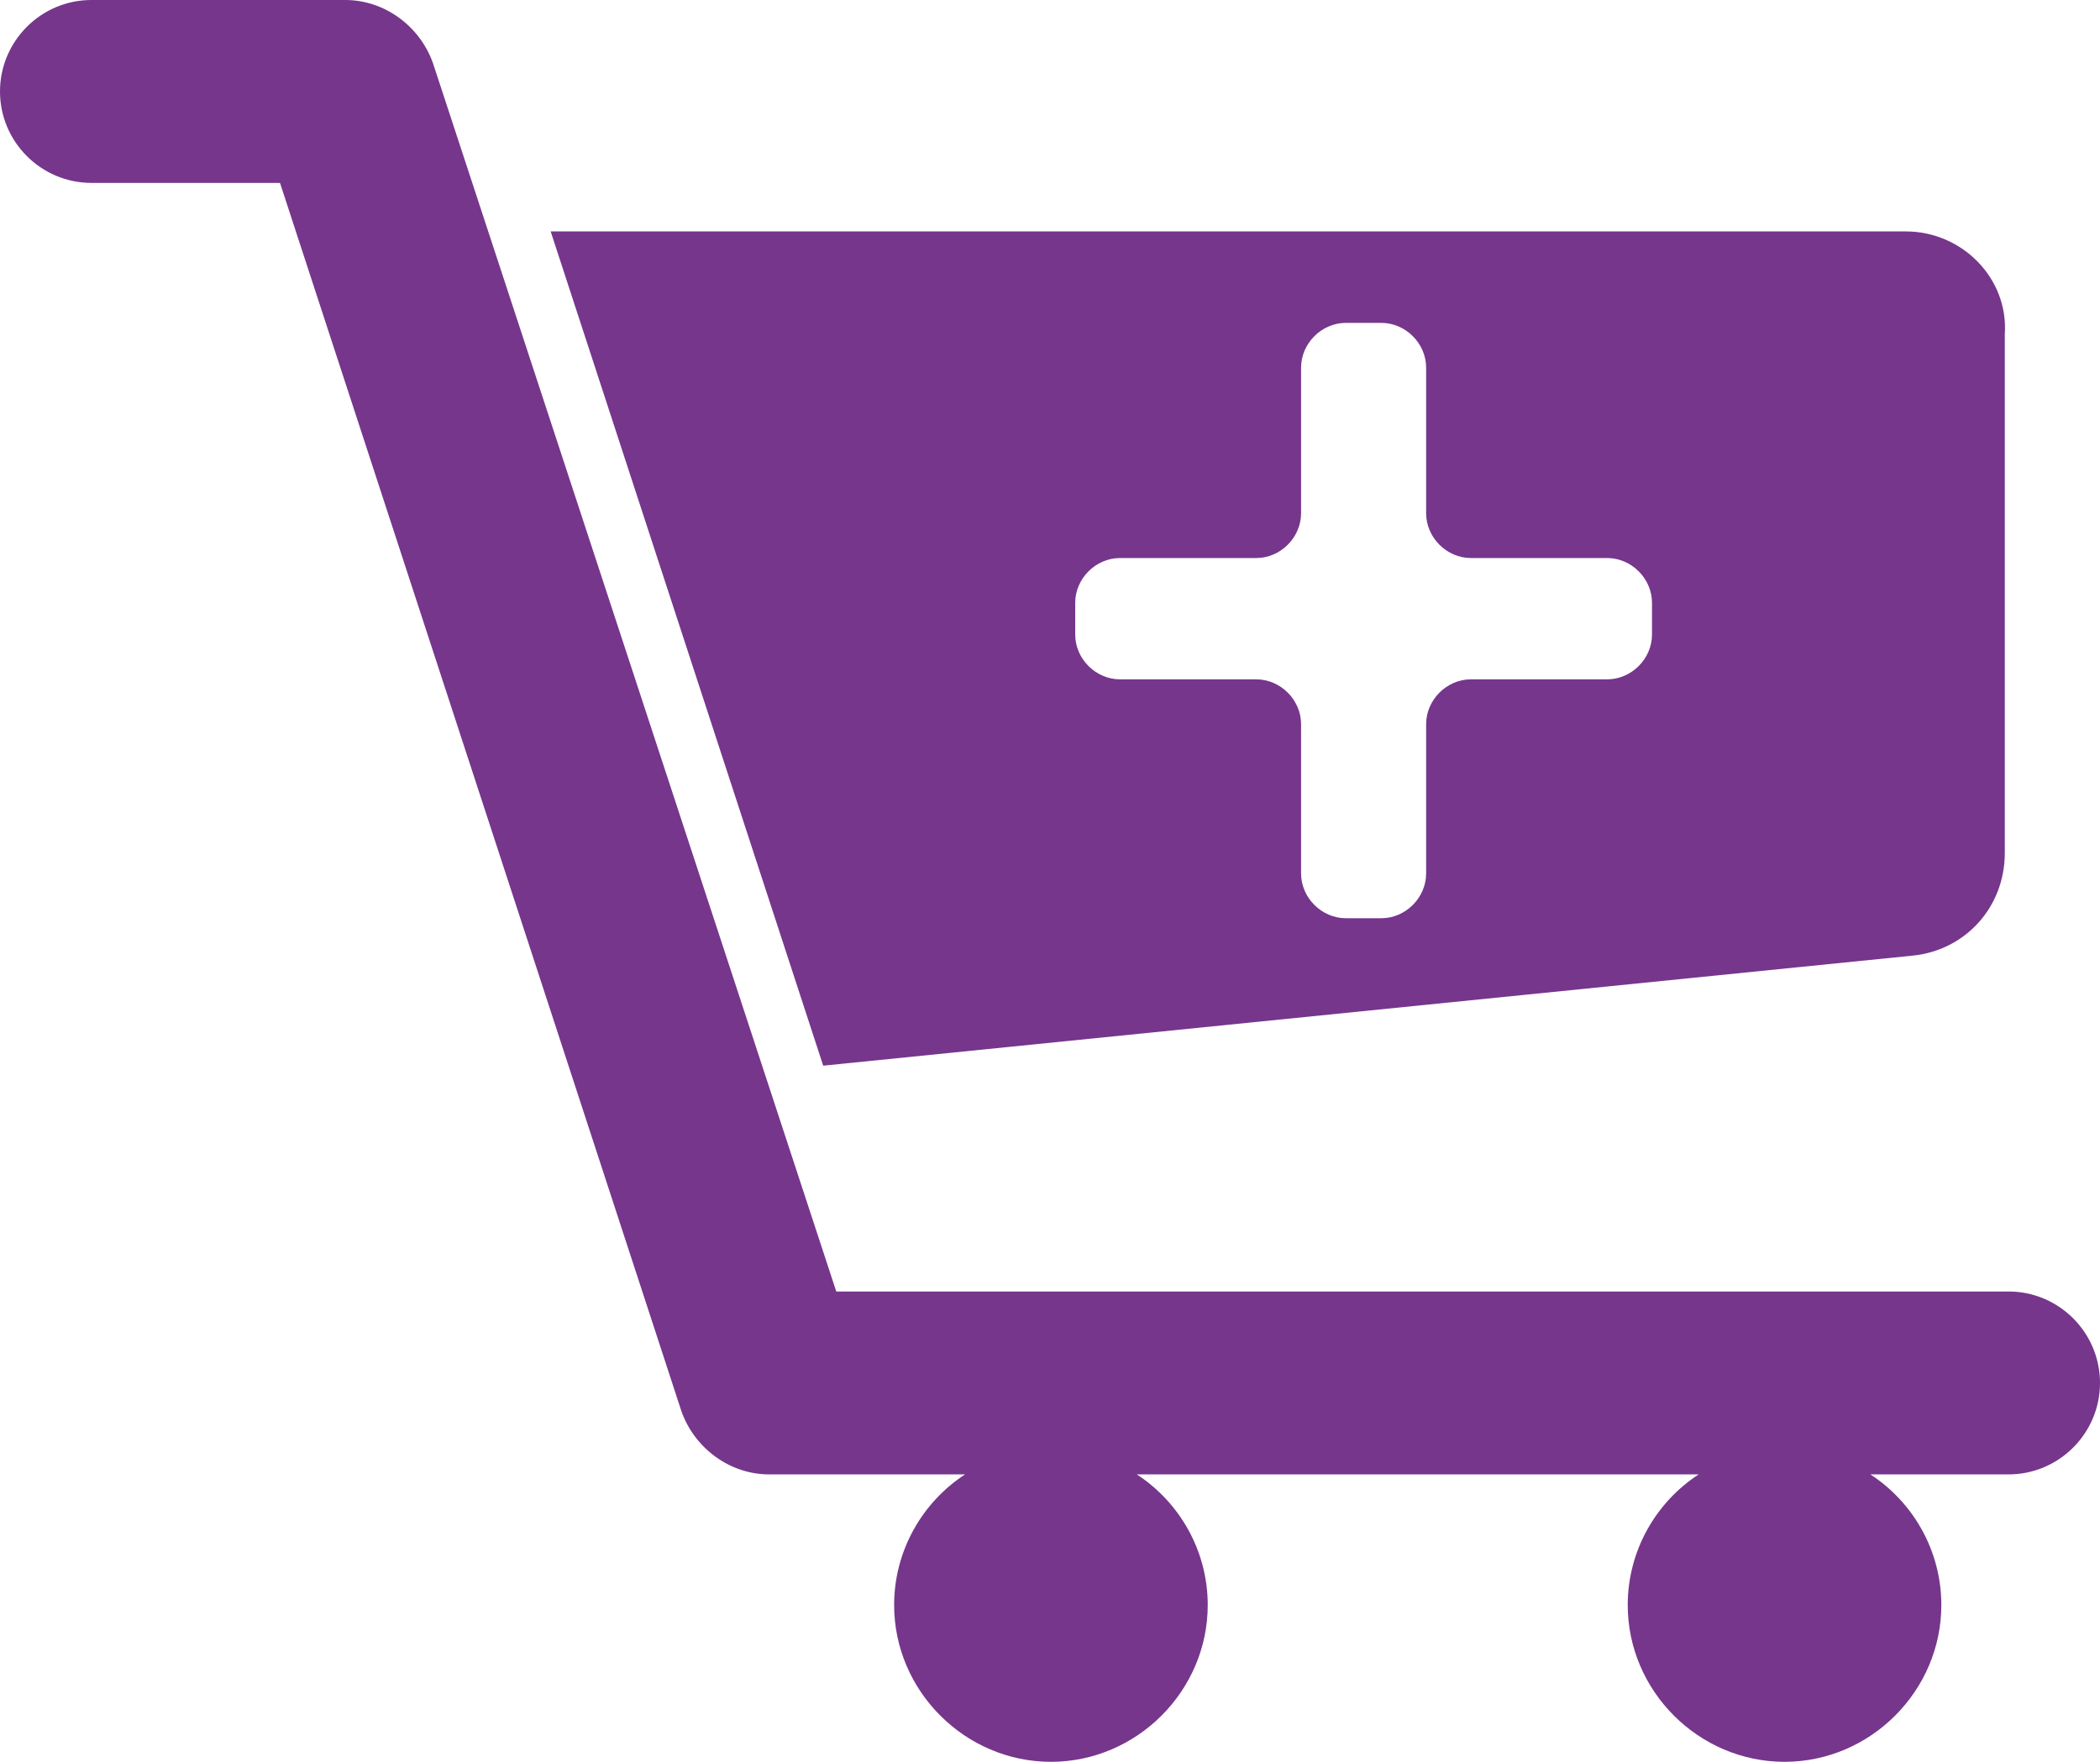
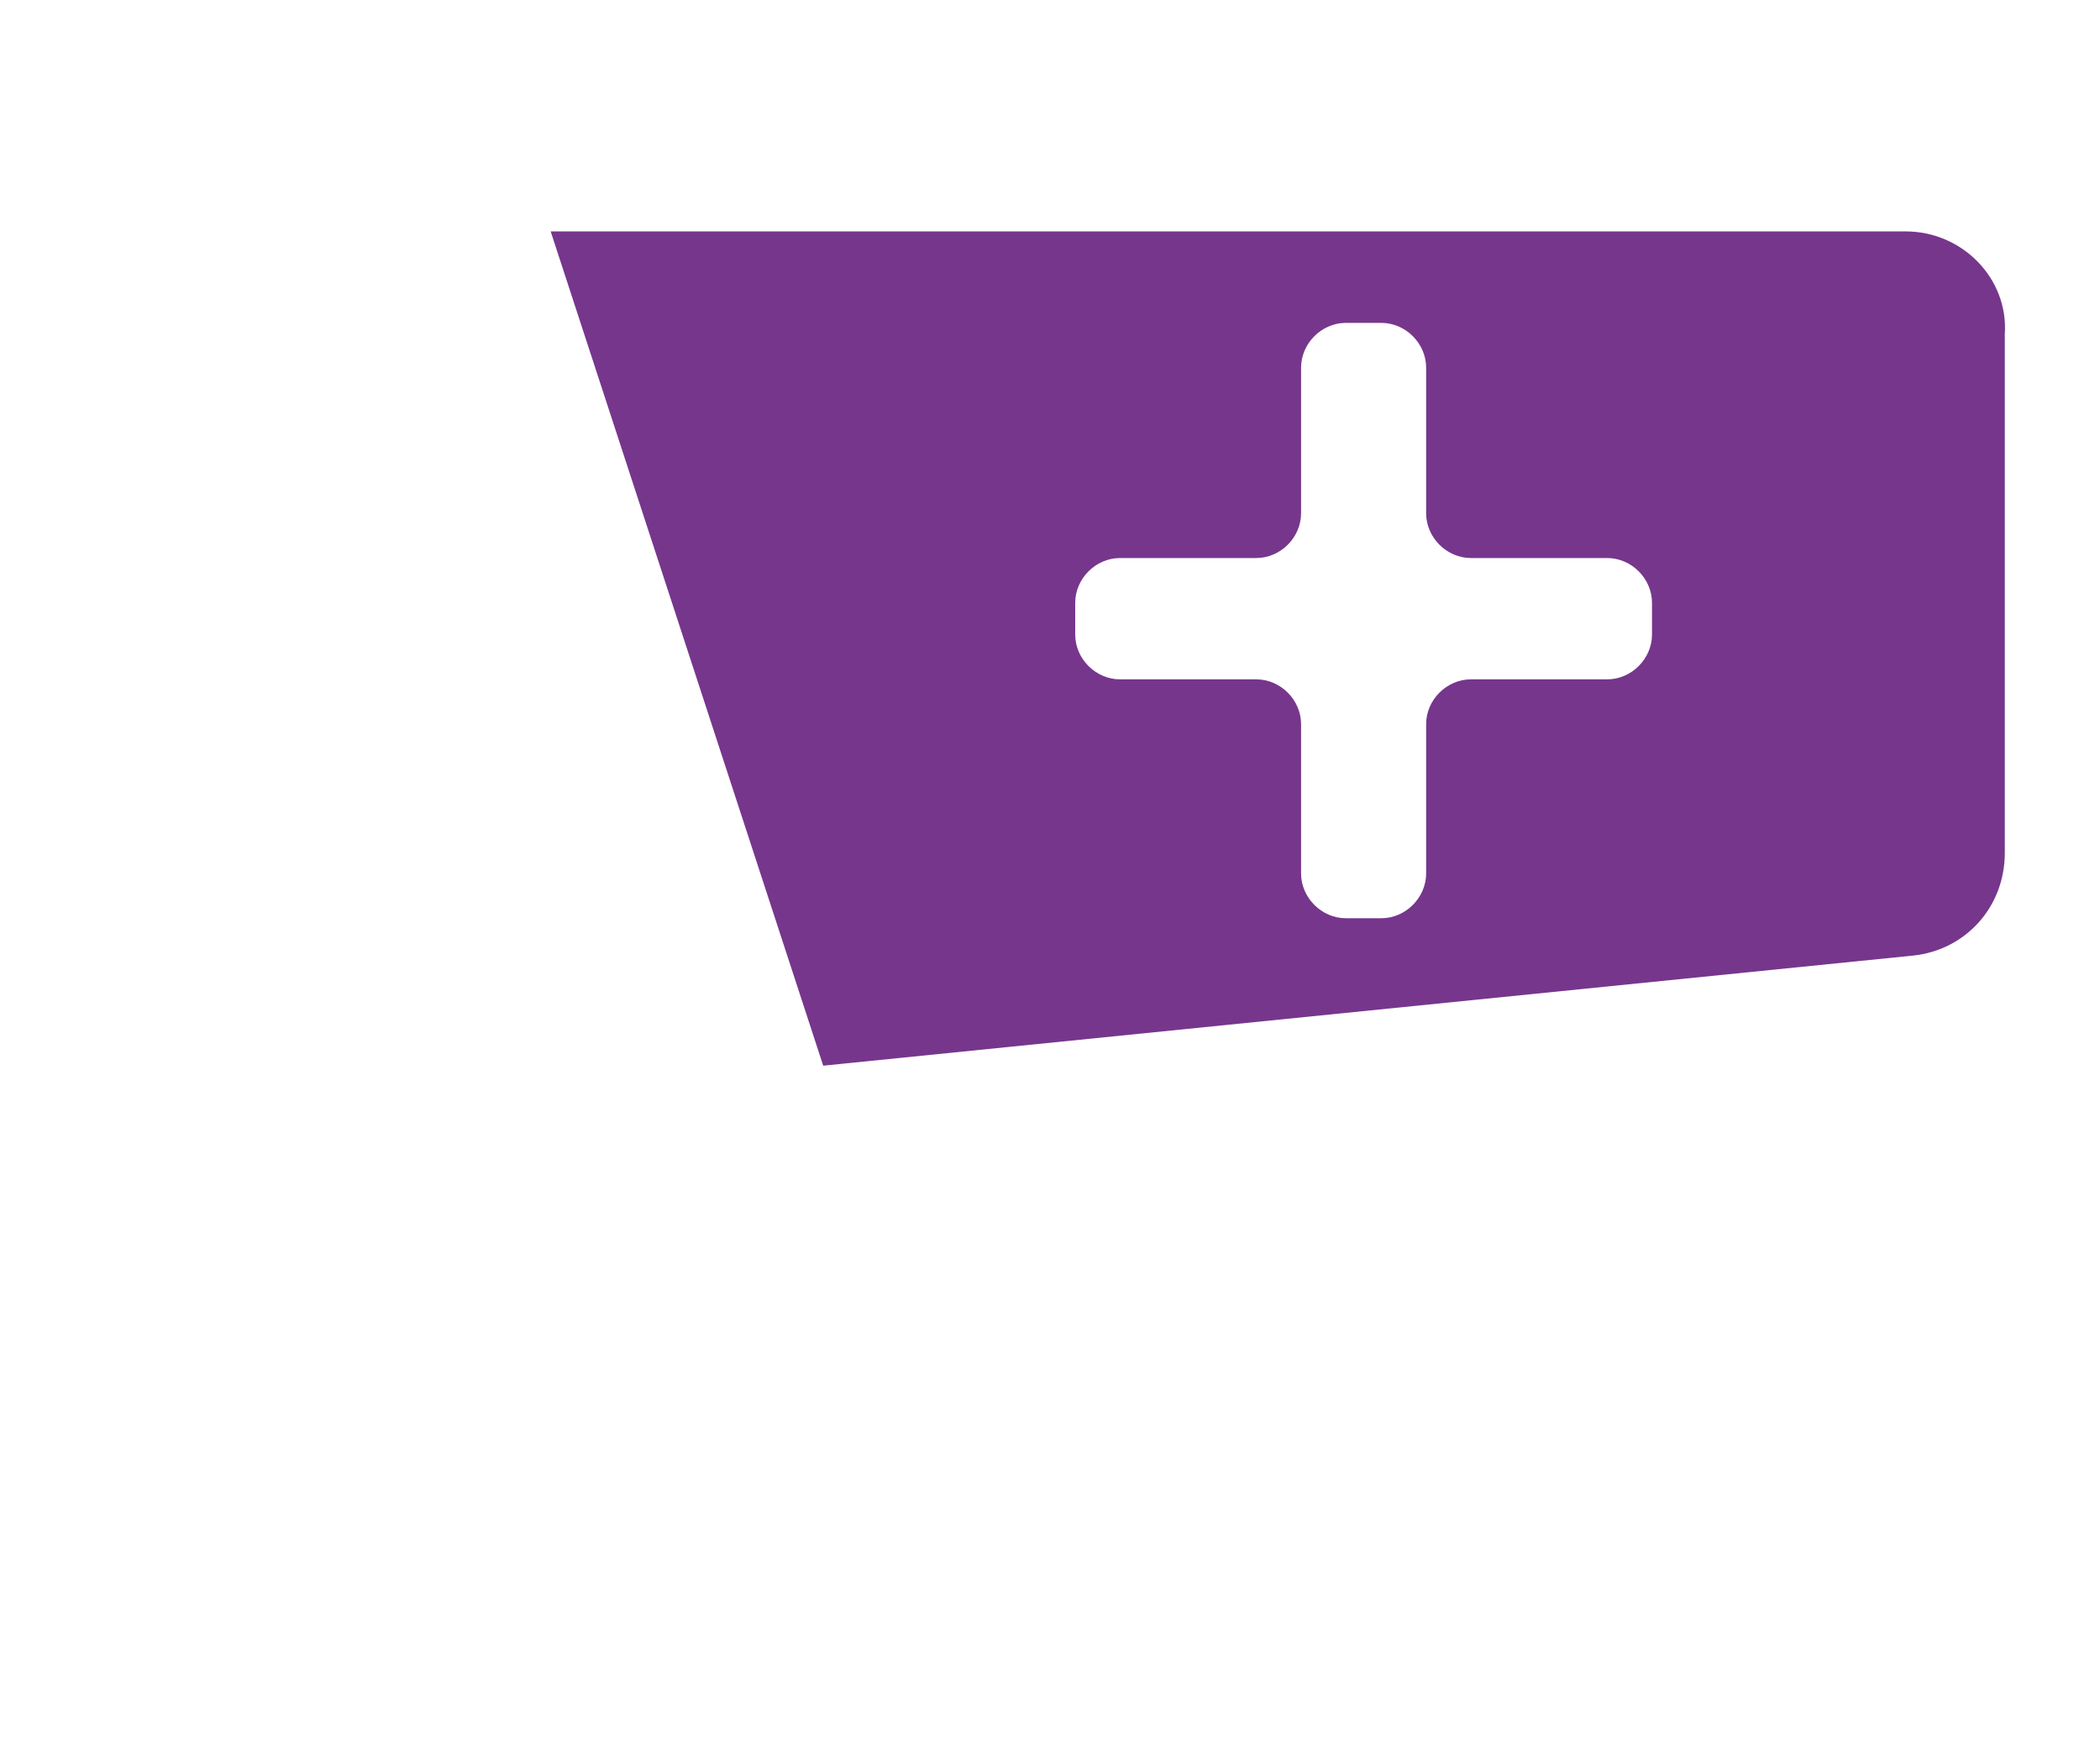
<svg xmlns="http://www.w3.org/2000/svg" version="1.1" id="Layer_1" x="0px" y="0px" viewBox="0 0 112.5 94.4" style="enable-background:new 0 0 112.5 94.4;" xml:space="preserve">
  <style type="text/css"> .st0{fill:#76368C;} </style>
-   <path class="st0" d="M4.9,0h13.6c2.1,0,4,1.4,4.7,3.4l21.6,65.8h62.8c2.7,0,4.9,2.2,4.9,4.9c0,2.7-2.2,4.9-4.9,4.9h-7.4 c2.3,1.5,3.8,4.1,3.8,7c0,4.6-3.8,8.4-8.4,8.4c-4.6,0-8.4-3.8-8.4-8.4c0-2.9,1.5-5.5,3.8-7H60.9c2.3,1.5,3.8,4.1,3.8,7 c0,4.6-3.8,8.4-8.4,8.4c-4.6,0-8.4-3.8-8.4-8.4c0-2.9,1.5-5.5,3.8-7H41.2c-2.1,0-4-1.4-4.7-3.4L15,9.8H4.9C2.2,9.8,0,7.6,0,4.9 C0,2.2,2.2,0,4.9,0" />
  <path class="st0" d="M88.5,34c0,1.3-1.1,2.4-2.4,2.4h-7.3c-1.3,0-2.4,1.1-2.4,2.4v8c0,1.3-1.1,2.4-2.4,2.4h-1.9 c-1.3,0-2.4-1.1-2.4-2.4v-8c0-1.3-1.1-2.4-2.4-2.4h-7.3c-1.3,0-2.4-1.1-2.4-2.4v-1.7c0-1.3,1.1-2.4,2.4-2.4h7.3 c1.3,0,2.4-1.1,2.4-2.4v-7.8c0-1.3,1.1-2.4,2.4-2.4h1.9c1.3,0,2.4,1.1,2.4,2.4v7.8c0,1.3,1.1,2.4,2.4,2.4h7.3c1.3,0,2.4,1.1,2.4,2.4 V34z M102.1,12.4H29.5l14.6,44.7l58.4-5.9c2.8-0.3,4.9-2.6,4.9-5.5V17.9C107.6,14.9,105.1,12.4,102.1,12.4" />
</svg>